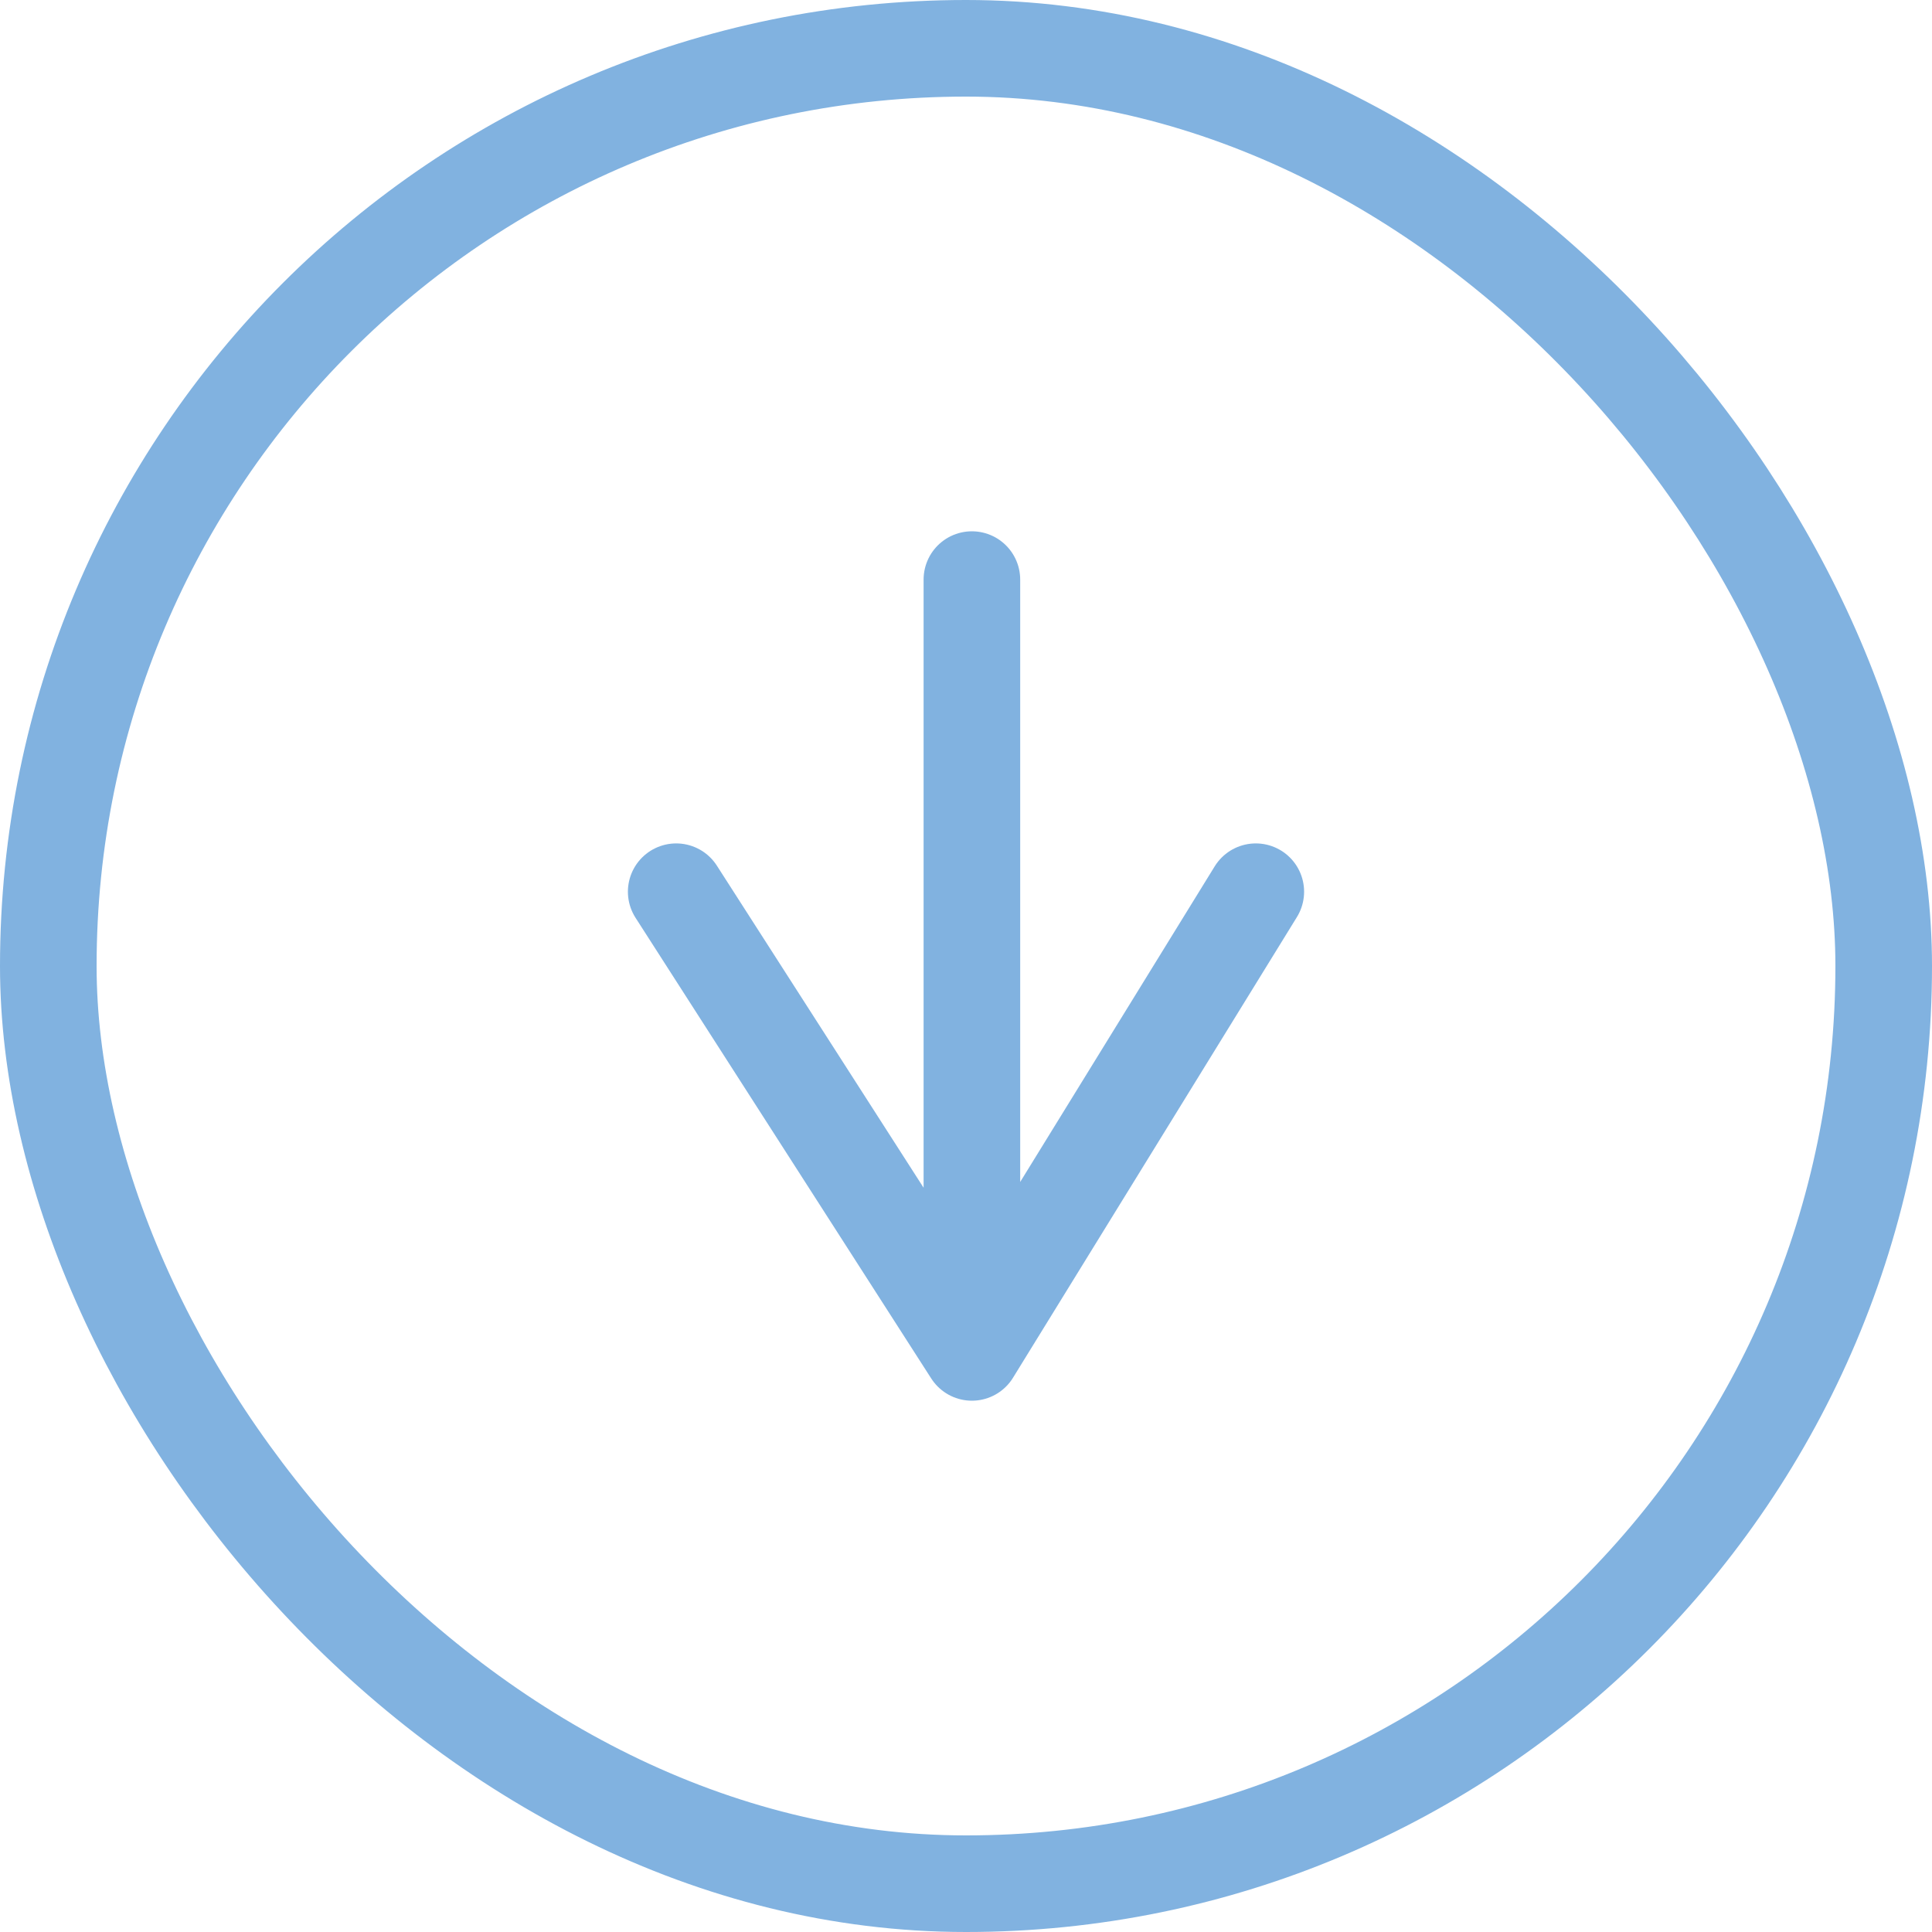
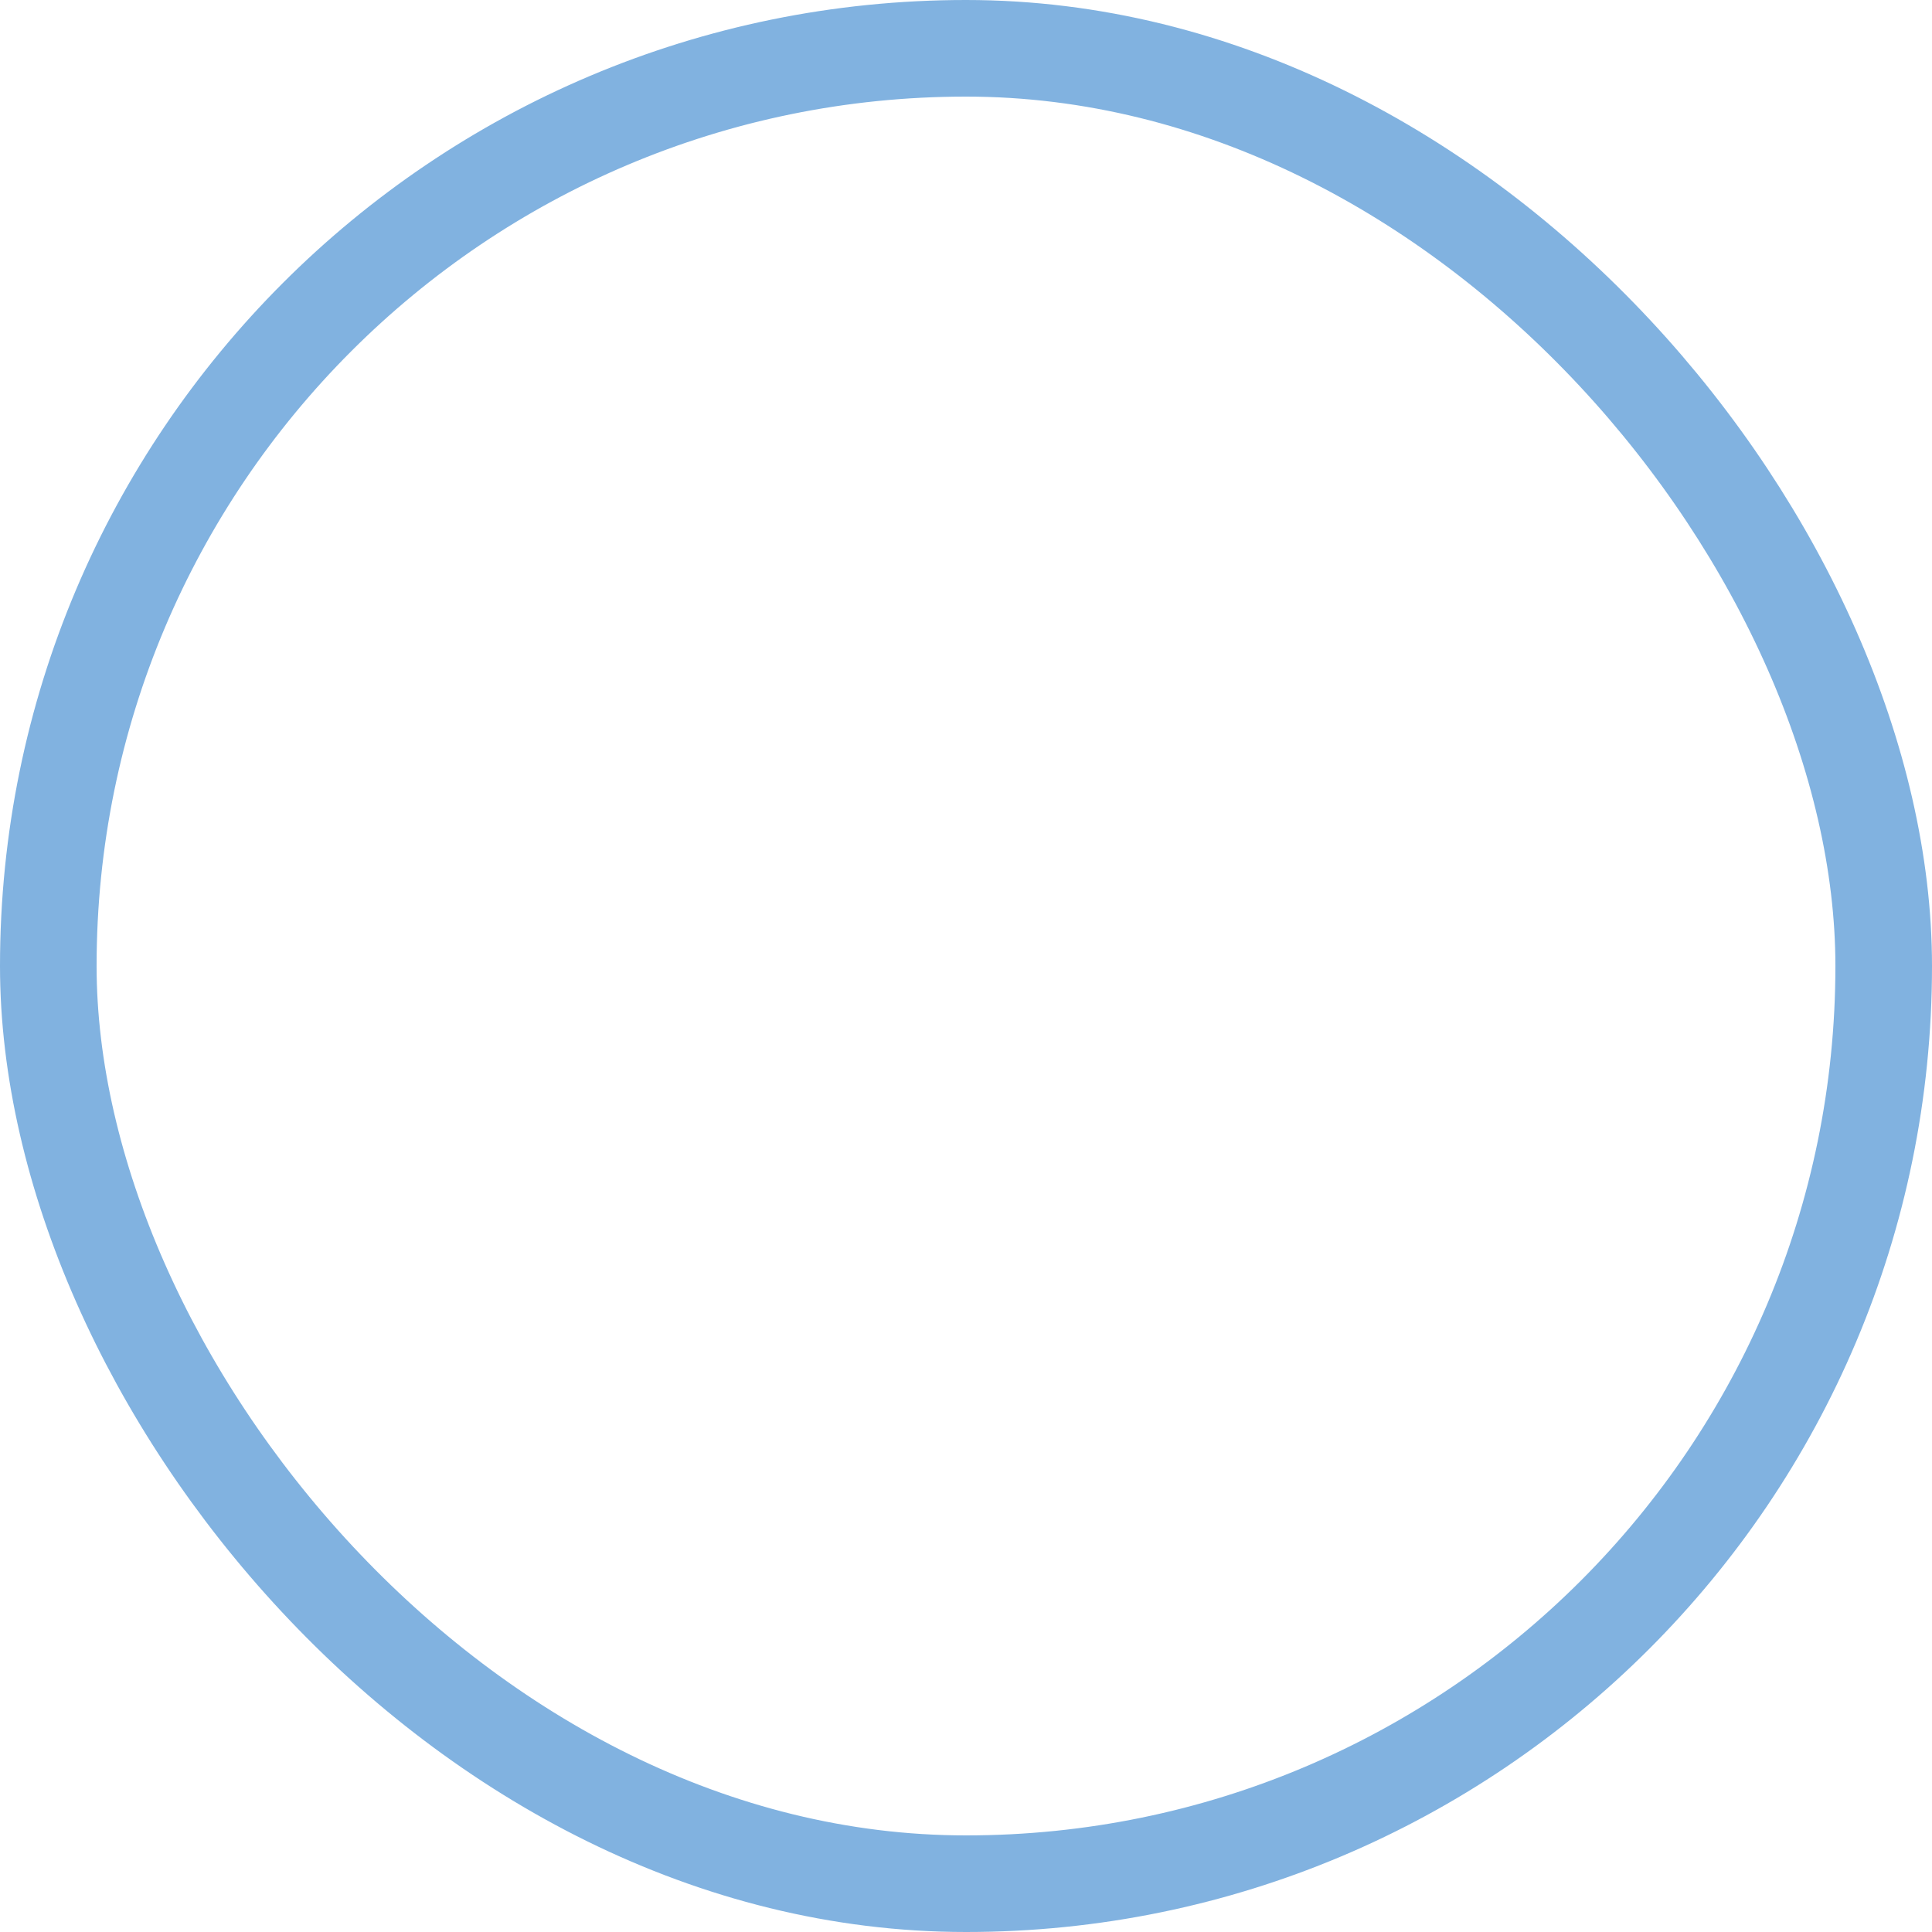
<svg xmlns="http://www.w3.org/2000/svg" width="40" height="40" viewBox="0 0 40 40" fill="none">
  <rect x="1" y="1" width="38" height="38" rx="19" stroke="#81B2E0" stroke-width="2" />
-   <path d="M20.122 12V28M20.122 28L14 18.462M20.122 28L26 18.462" stroke="#81B2E0" stroke-width="2" stroke-linecap="round" stroke-linejoin="round" />
</svg>